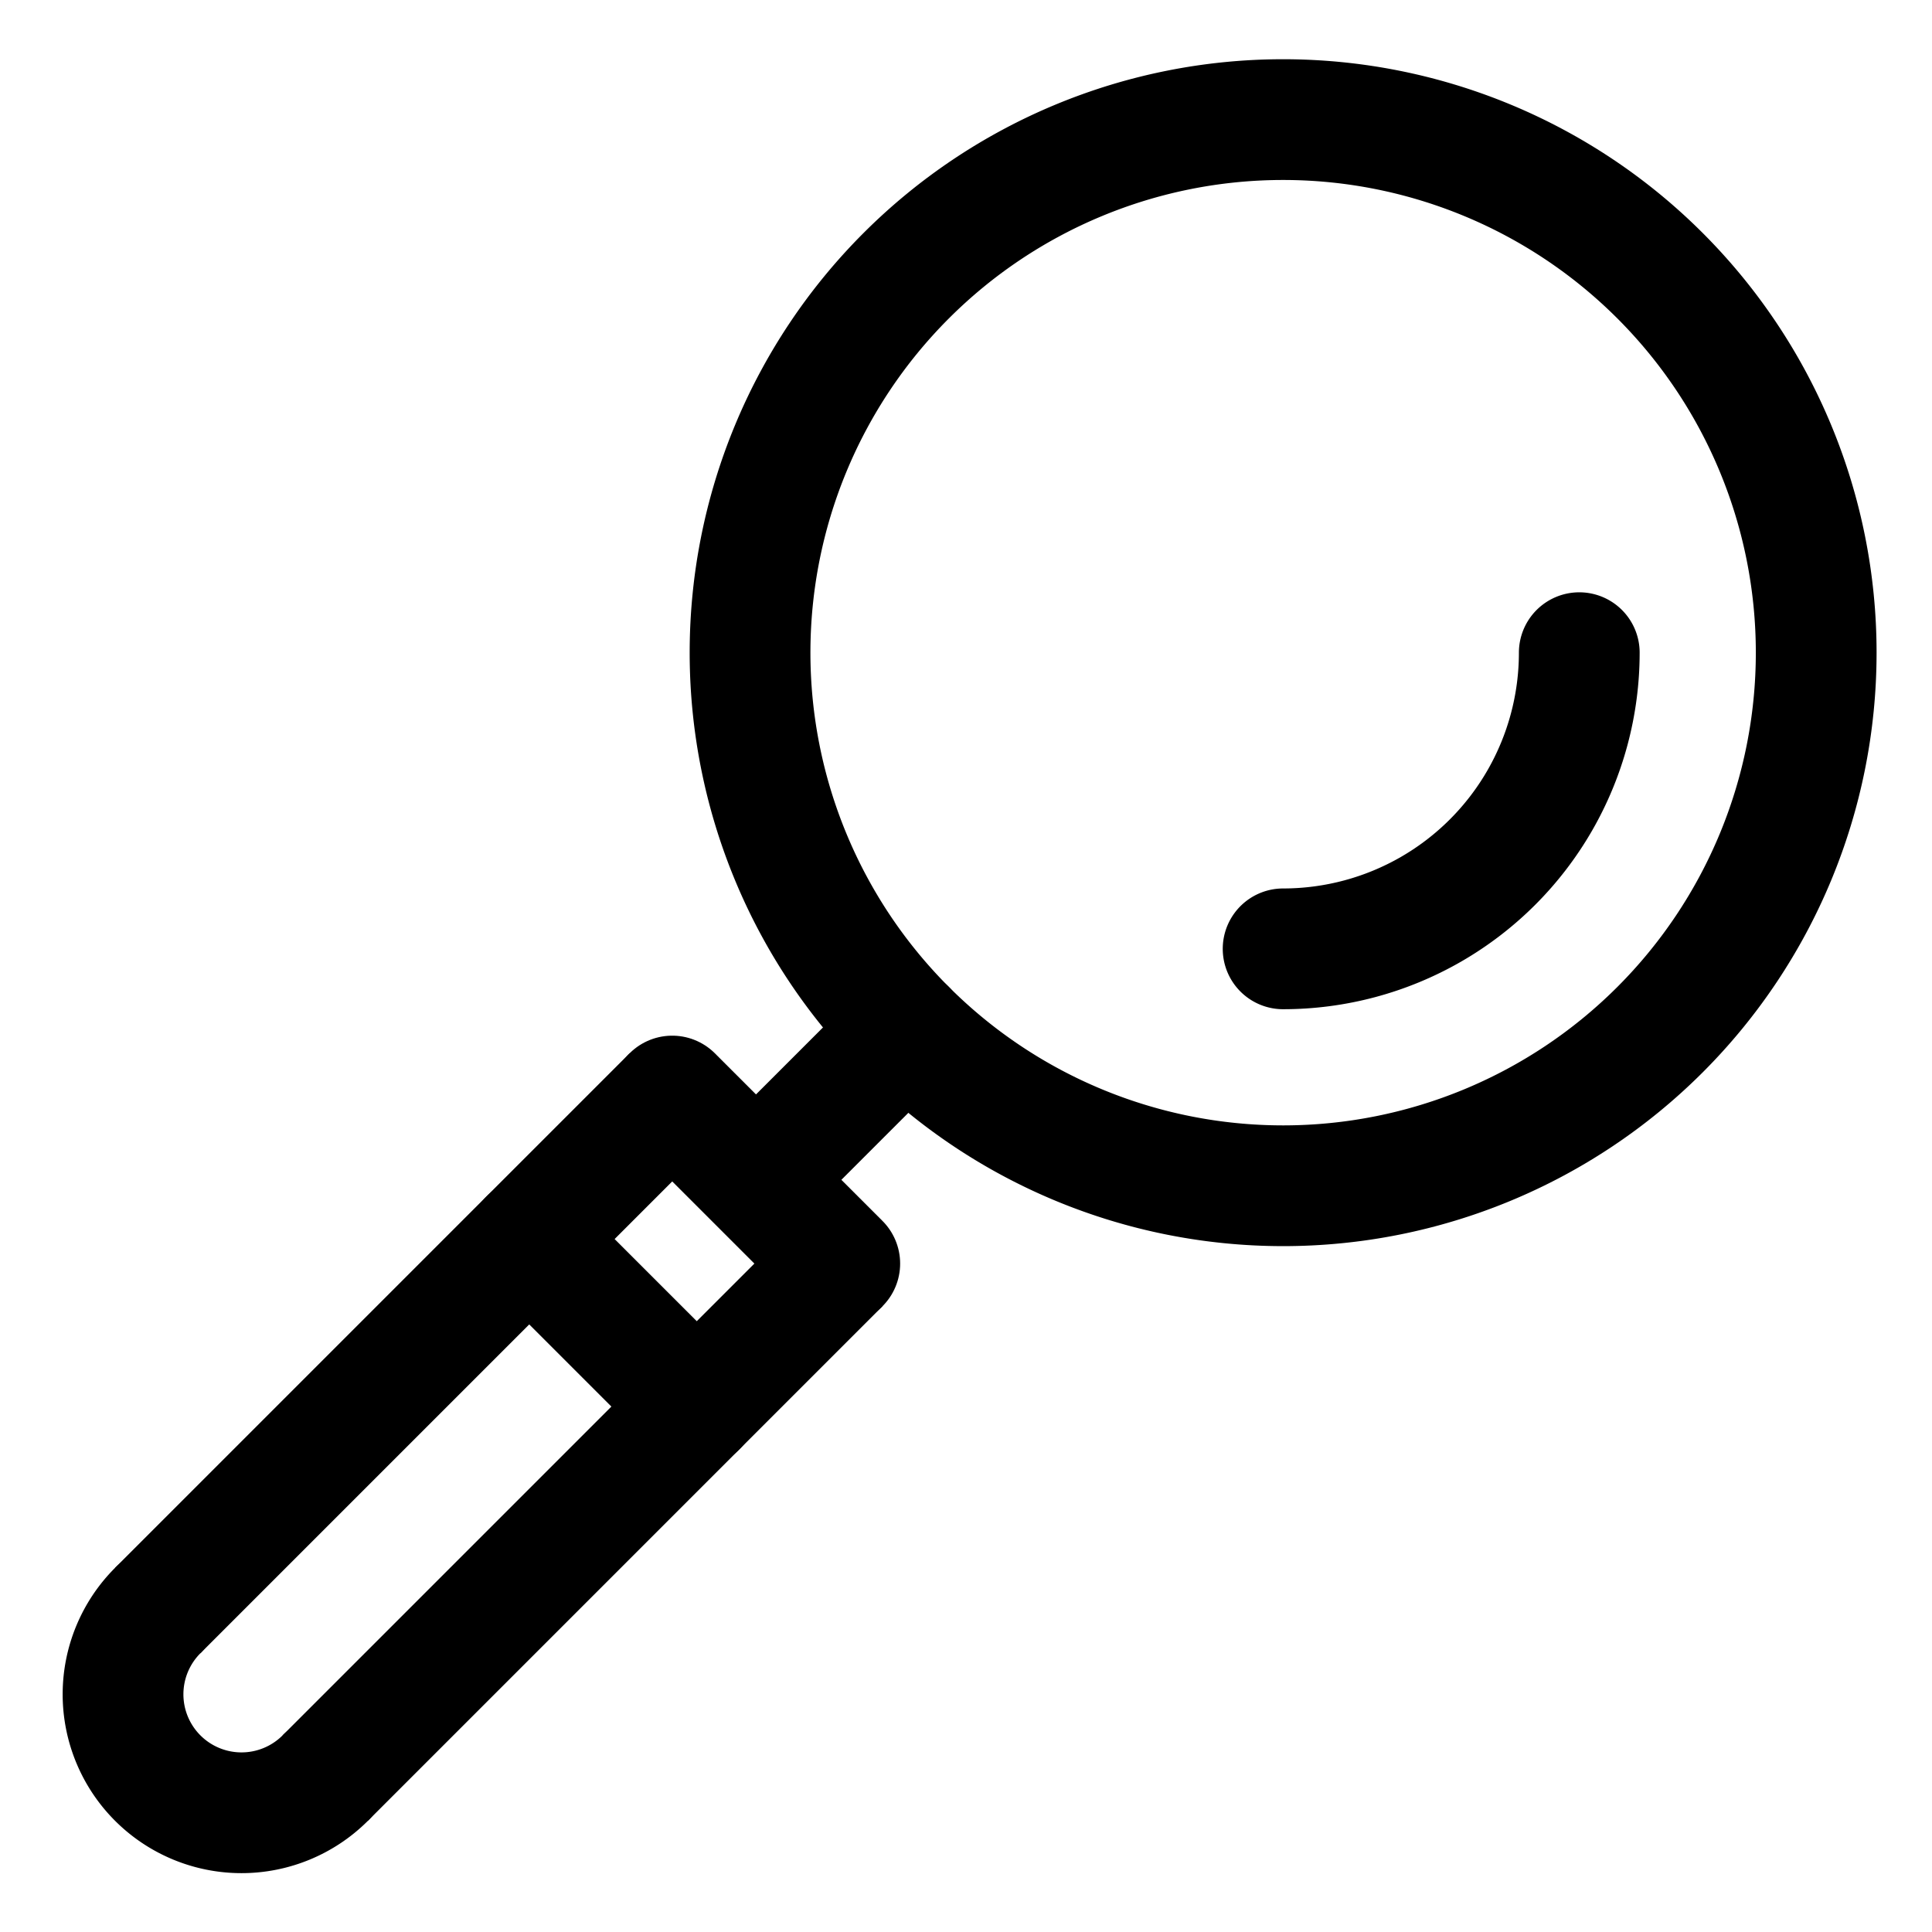
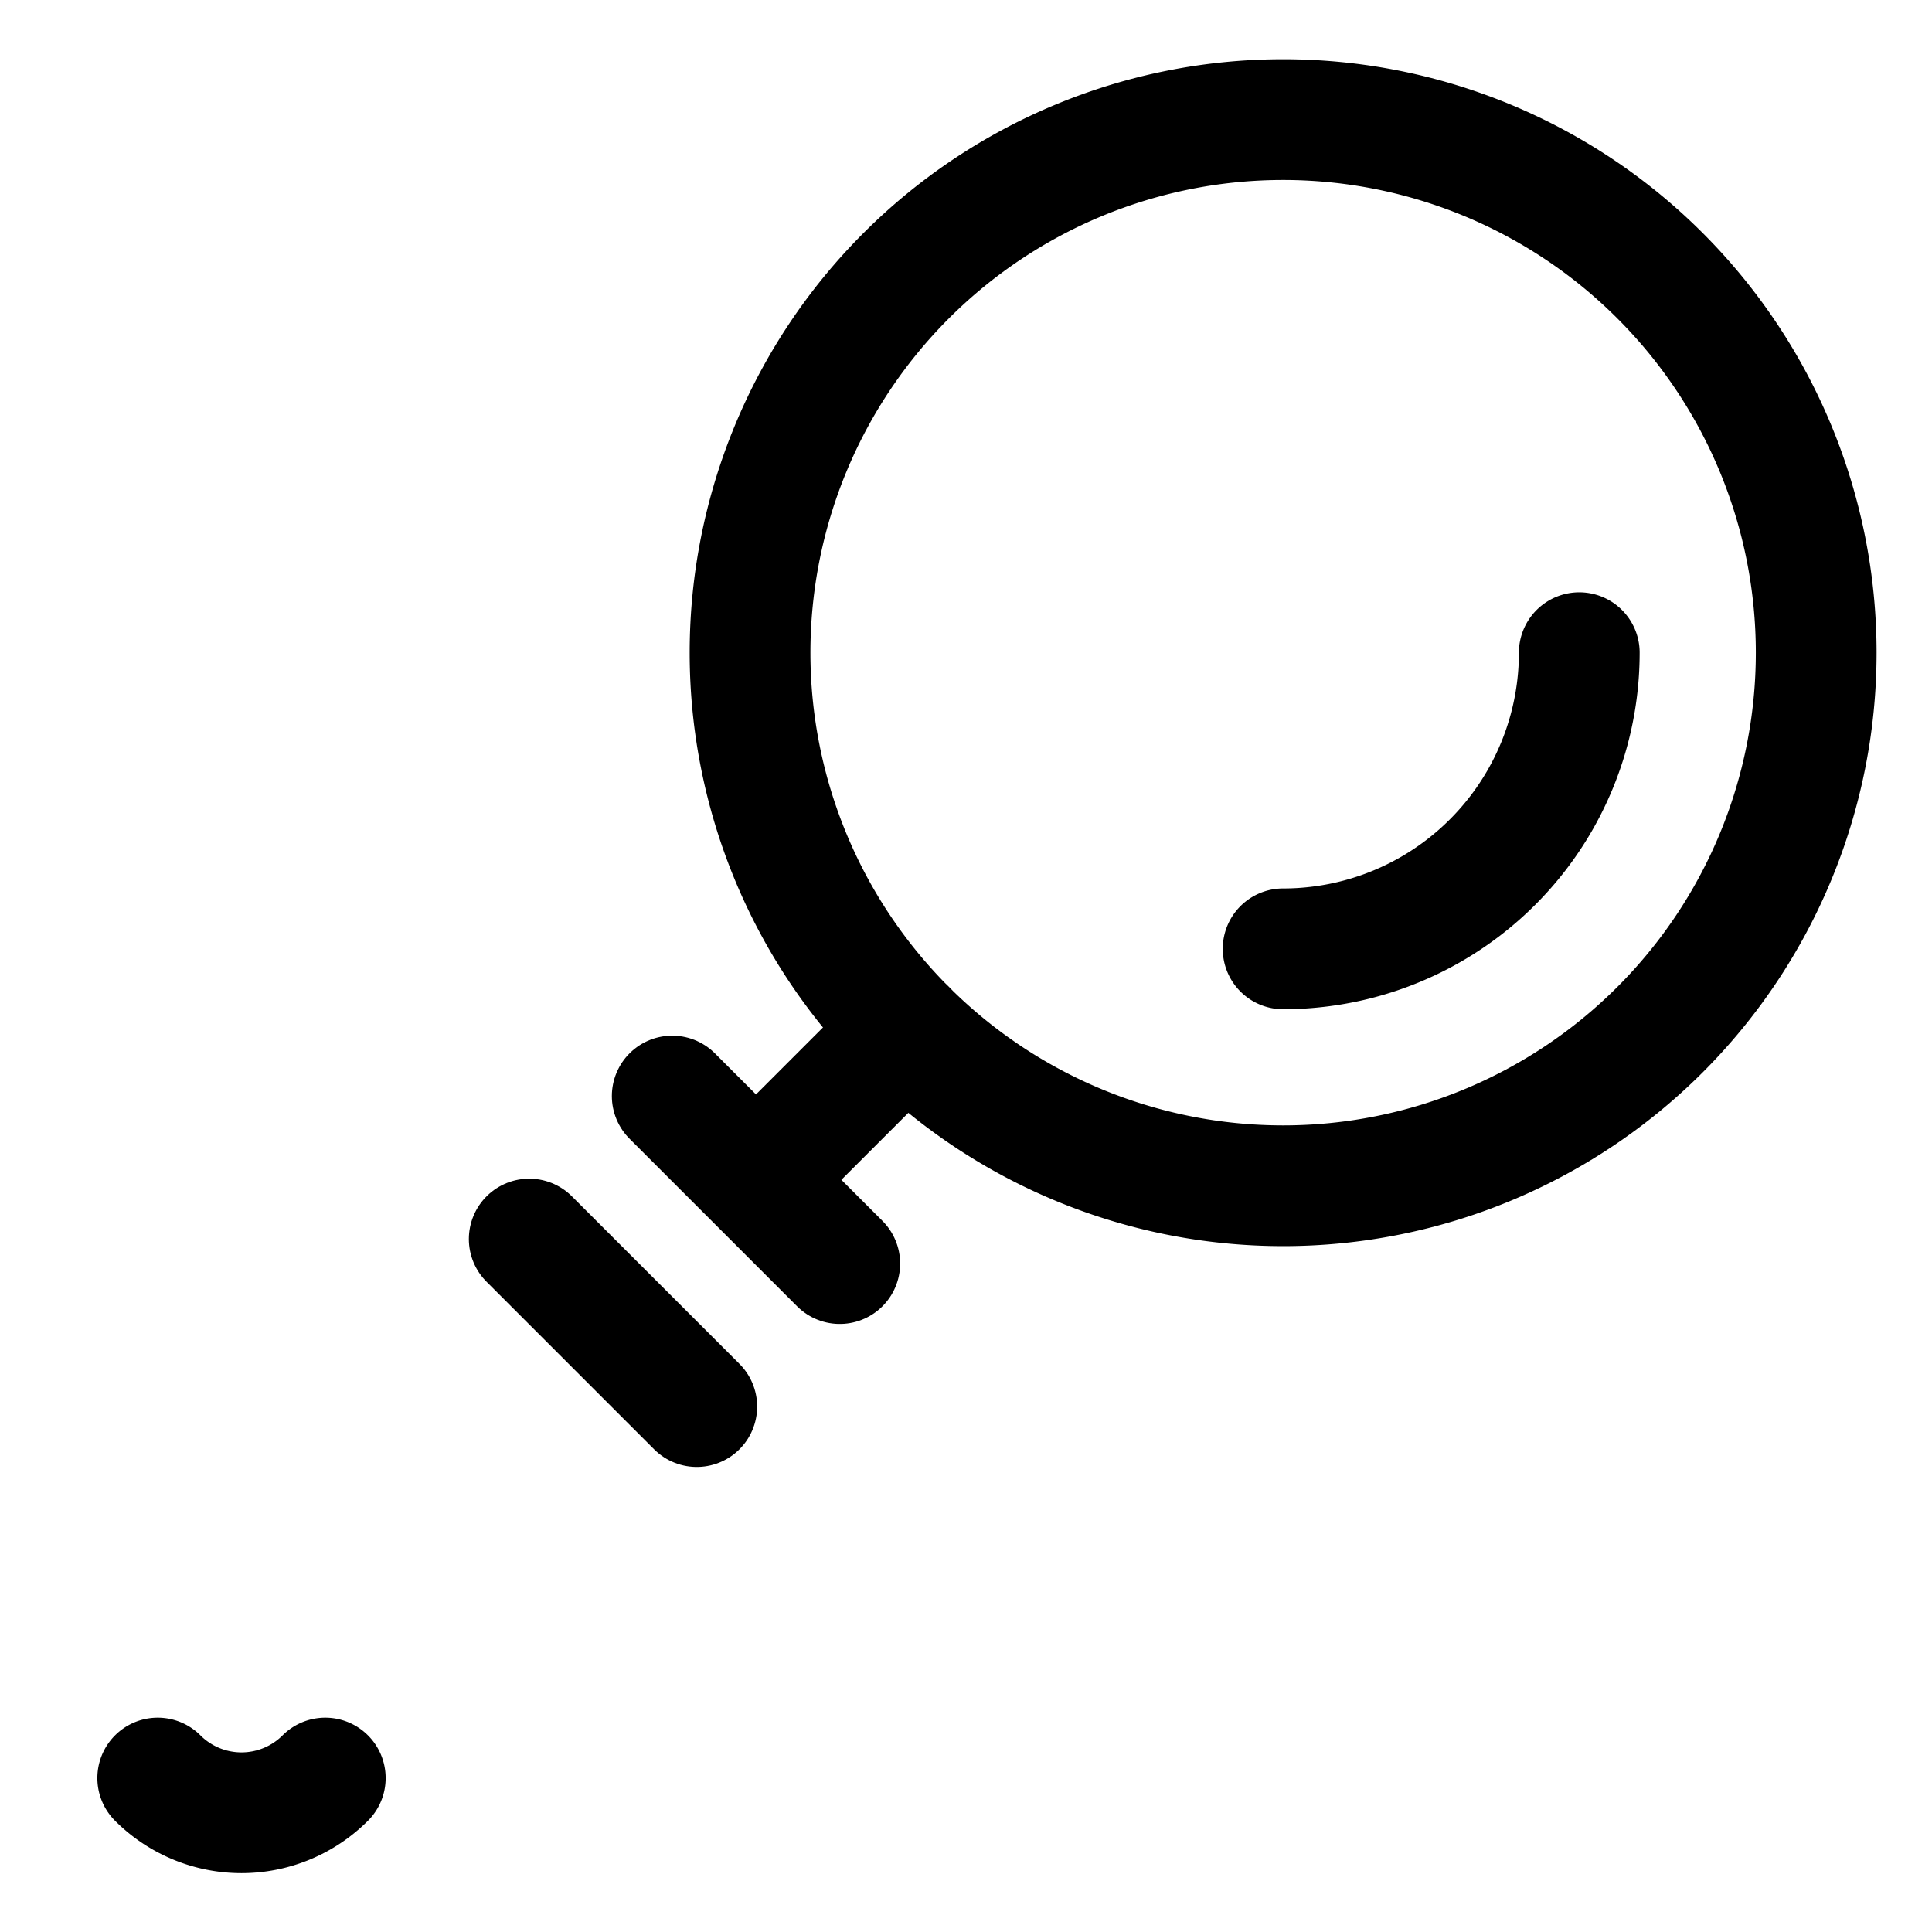
<svg xmlns="http://www.w3.org/2000/svg" viewBox="0 0 256 256" height="256" width="256">
-   <path d="m89.074 145.231-68.173 68.174m90.372-45.975-68.174 68.173" style="fill:none;stroke:#000;stroke-width:16;stroke-linecap:butt;stroke-linejoin:miter;stroke-miterlimit:4;stroke-dasharray:none;stroke-opacity:1" />
-   <path d="M43.1 235.603a15.697 15.697 0 0 1-22.2 0m0-22.198a15.697 15.697 0 0 0 0 22.198M240.656 86.484a70.636 70.636 0 0 1-70.636 70.635 70.636 70.636 0 0 1-70.635-70.635 70.636 70.636 0 0 1 70.635-70.636 70.636 70.636 0 0 1 70.636 70.636" style="fill:none;stroke:#000;stroke-width:16;stroke-linecap:round;stroke-linejoin:round;stroke-miterlimit:4;stroke-dasharray:none" />
+   <path d="M43.1 235.603a15.697 15.697 0 0 1-22.2 0m0-22.198M240.656 86.484a70.636 70.636 0 0 1-70.636 70.635 70.636 70.636 0 0 1-70.635-70.635 70.636 70.636 0 0 1 70.635-70.636 70.636 70.636 0 0 1 70.636 70.636" style="fill:none;stroke:#000;stroke-width:16;stroke-linecap:round;stroke-linejoin:round;stroke-miterlimit:4;stroke-dasharray:none" />
  <path d="m89.074 145.231 22.199 22.199m-11.1-11.1 19.9-19.9m-49.947 27.75 22.2 22.198" style="fill:none;stroke:#000;stroke-width:16;stroke-linecap:round;stroke-linejoin:round;stroke-miterlimit:4;stroke-dasharray:none;stroke-opacity:1" />
  <path d="M209.262 86.484a39.24 39.24 0 0 1-39.242 39.242" style="fill:none;stroke:#000;stroke-width:16;stroke-linecap:round;stroke-linejoin:round;stroke-miterlimit:4;stroke-dasharray:none" />
</svg>